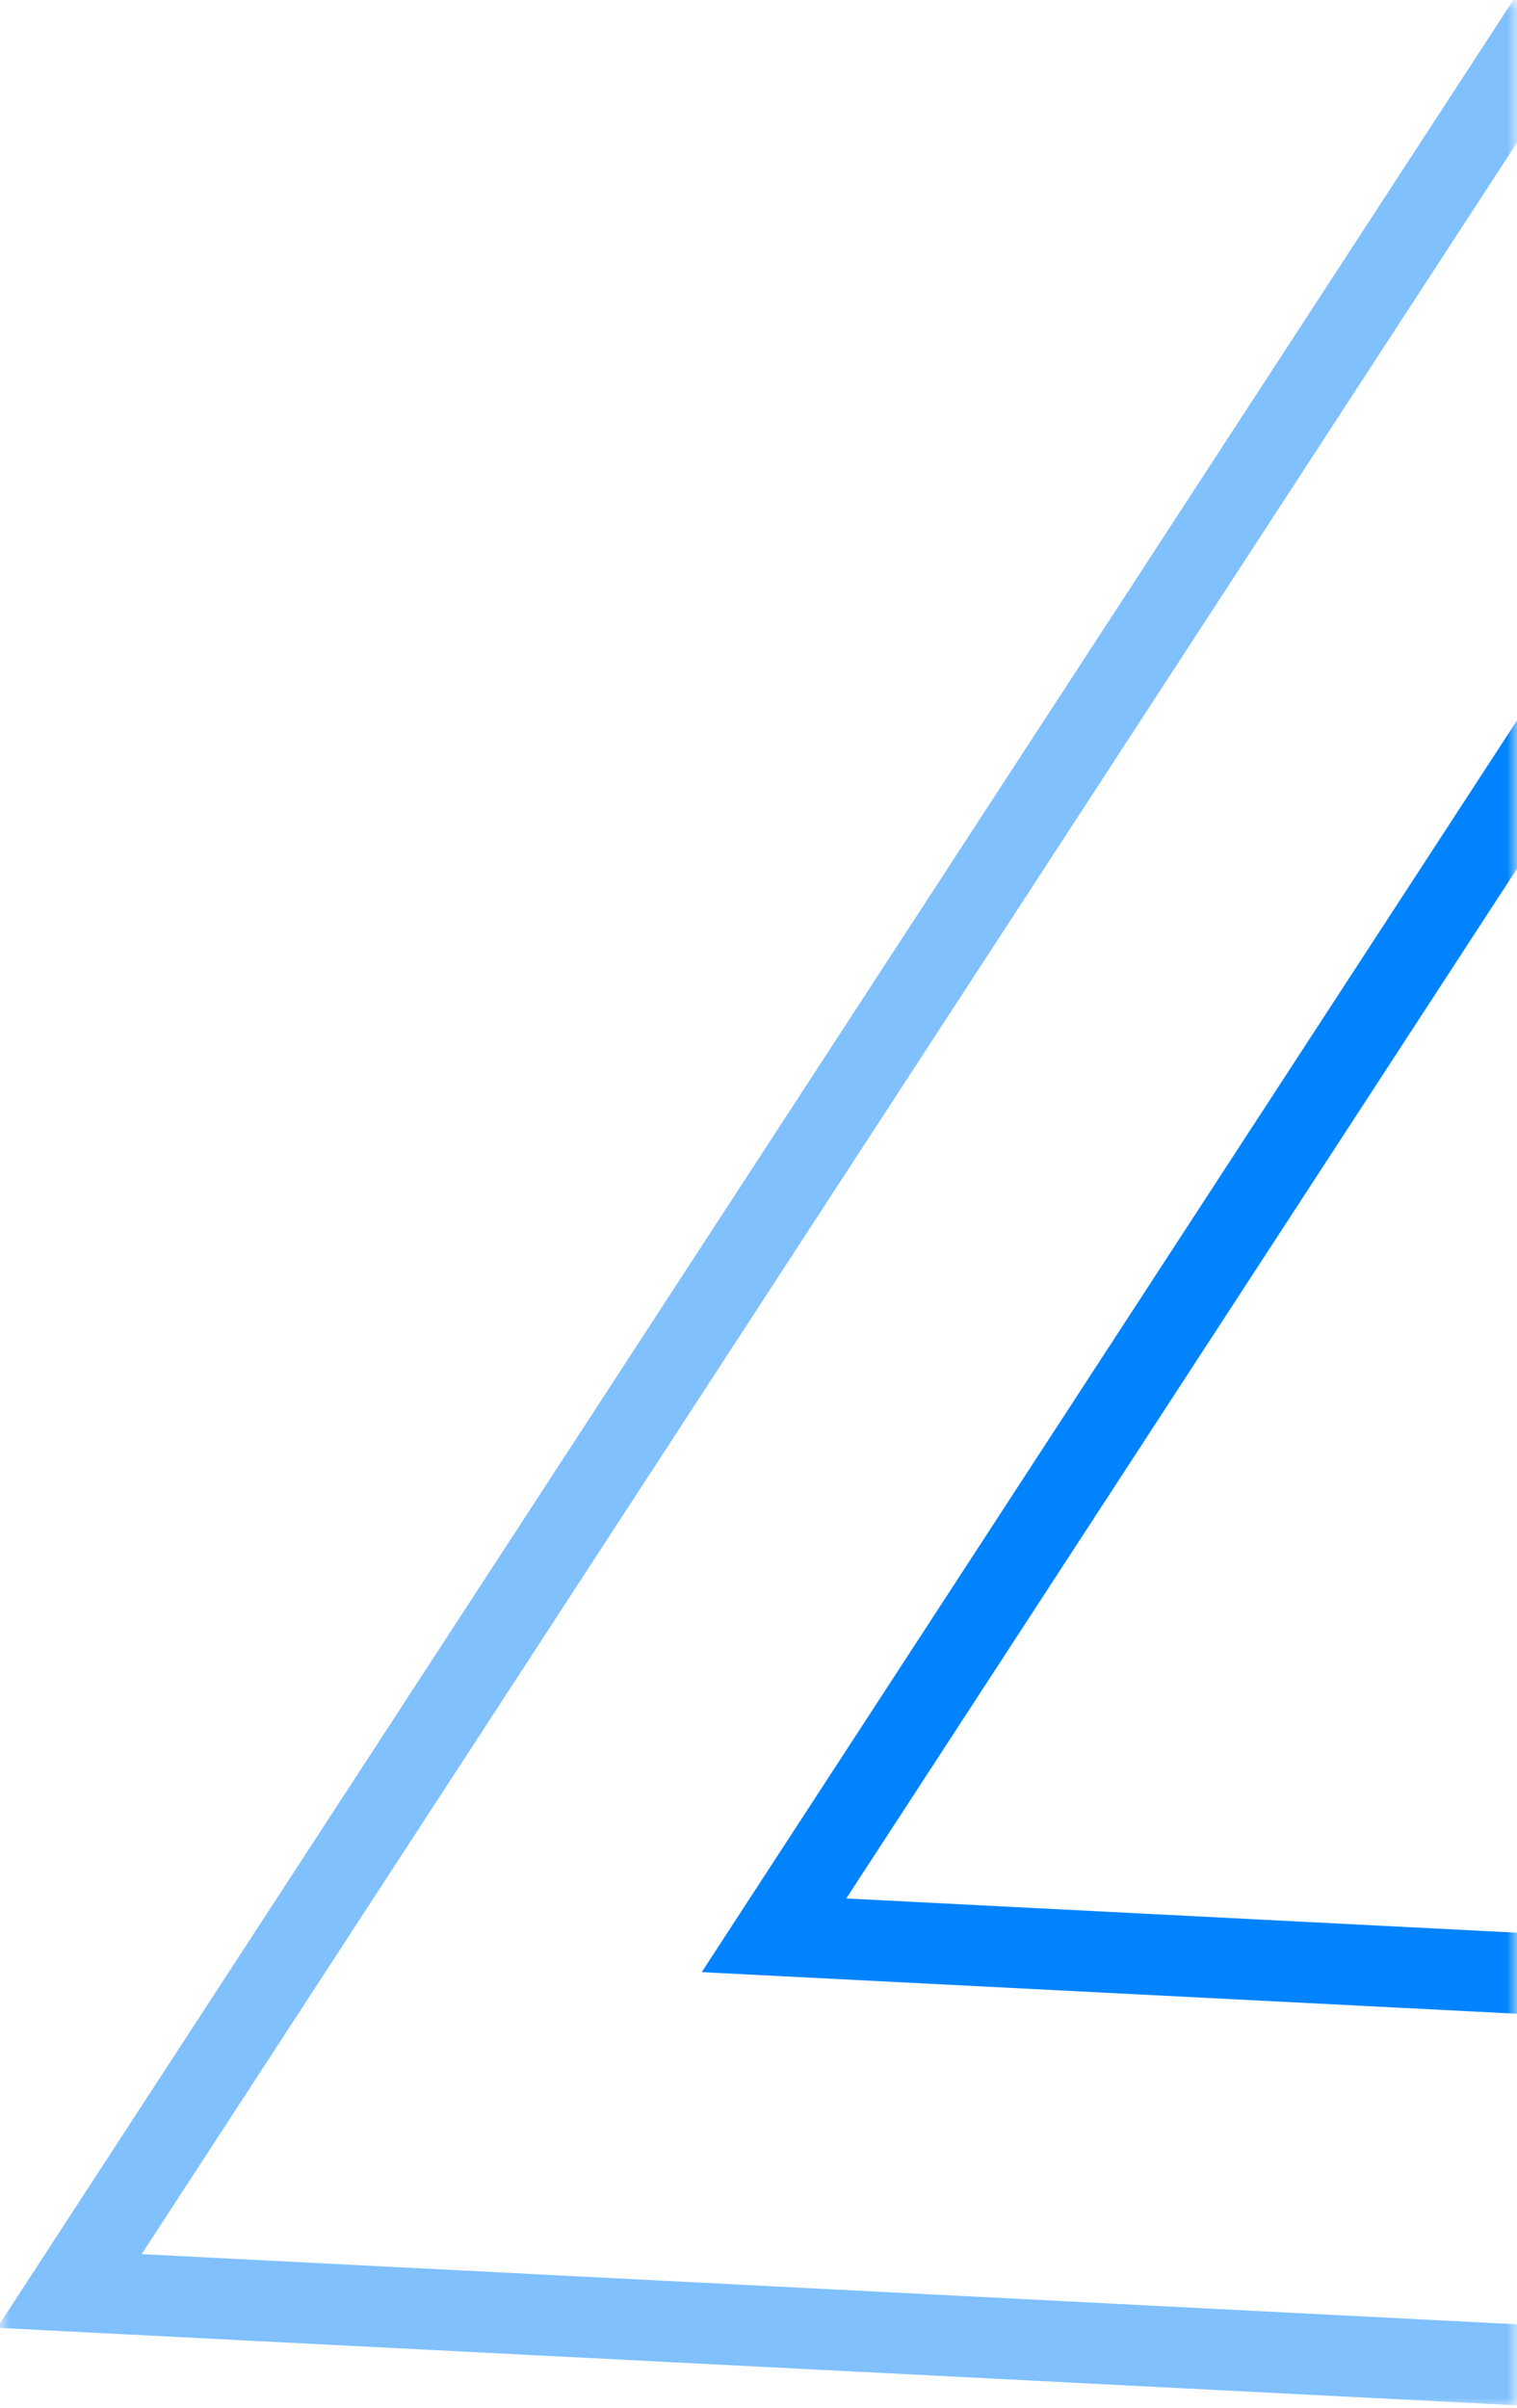
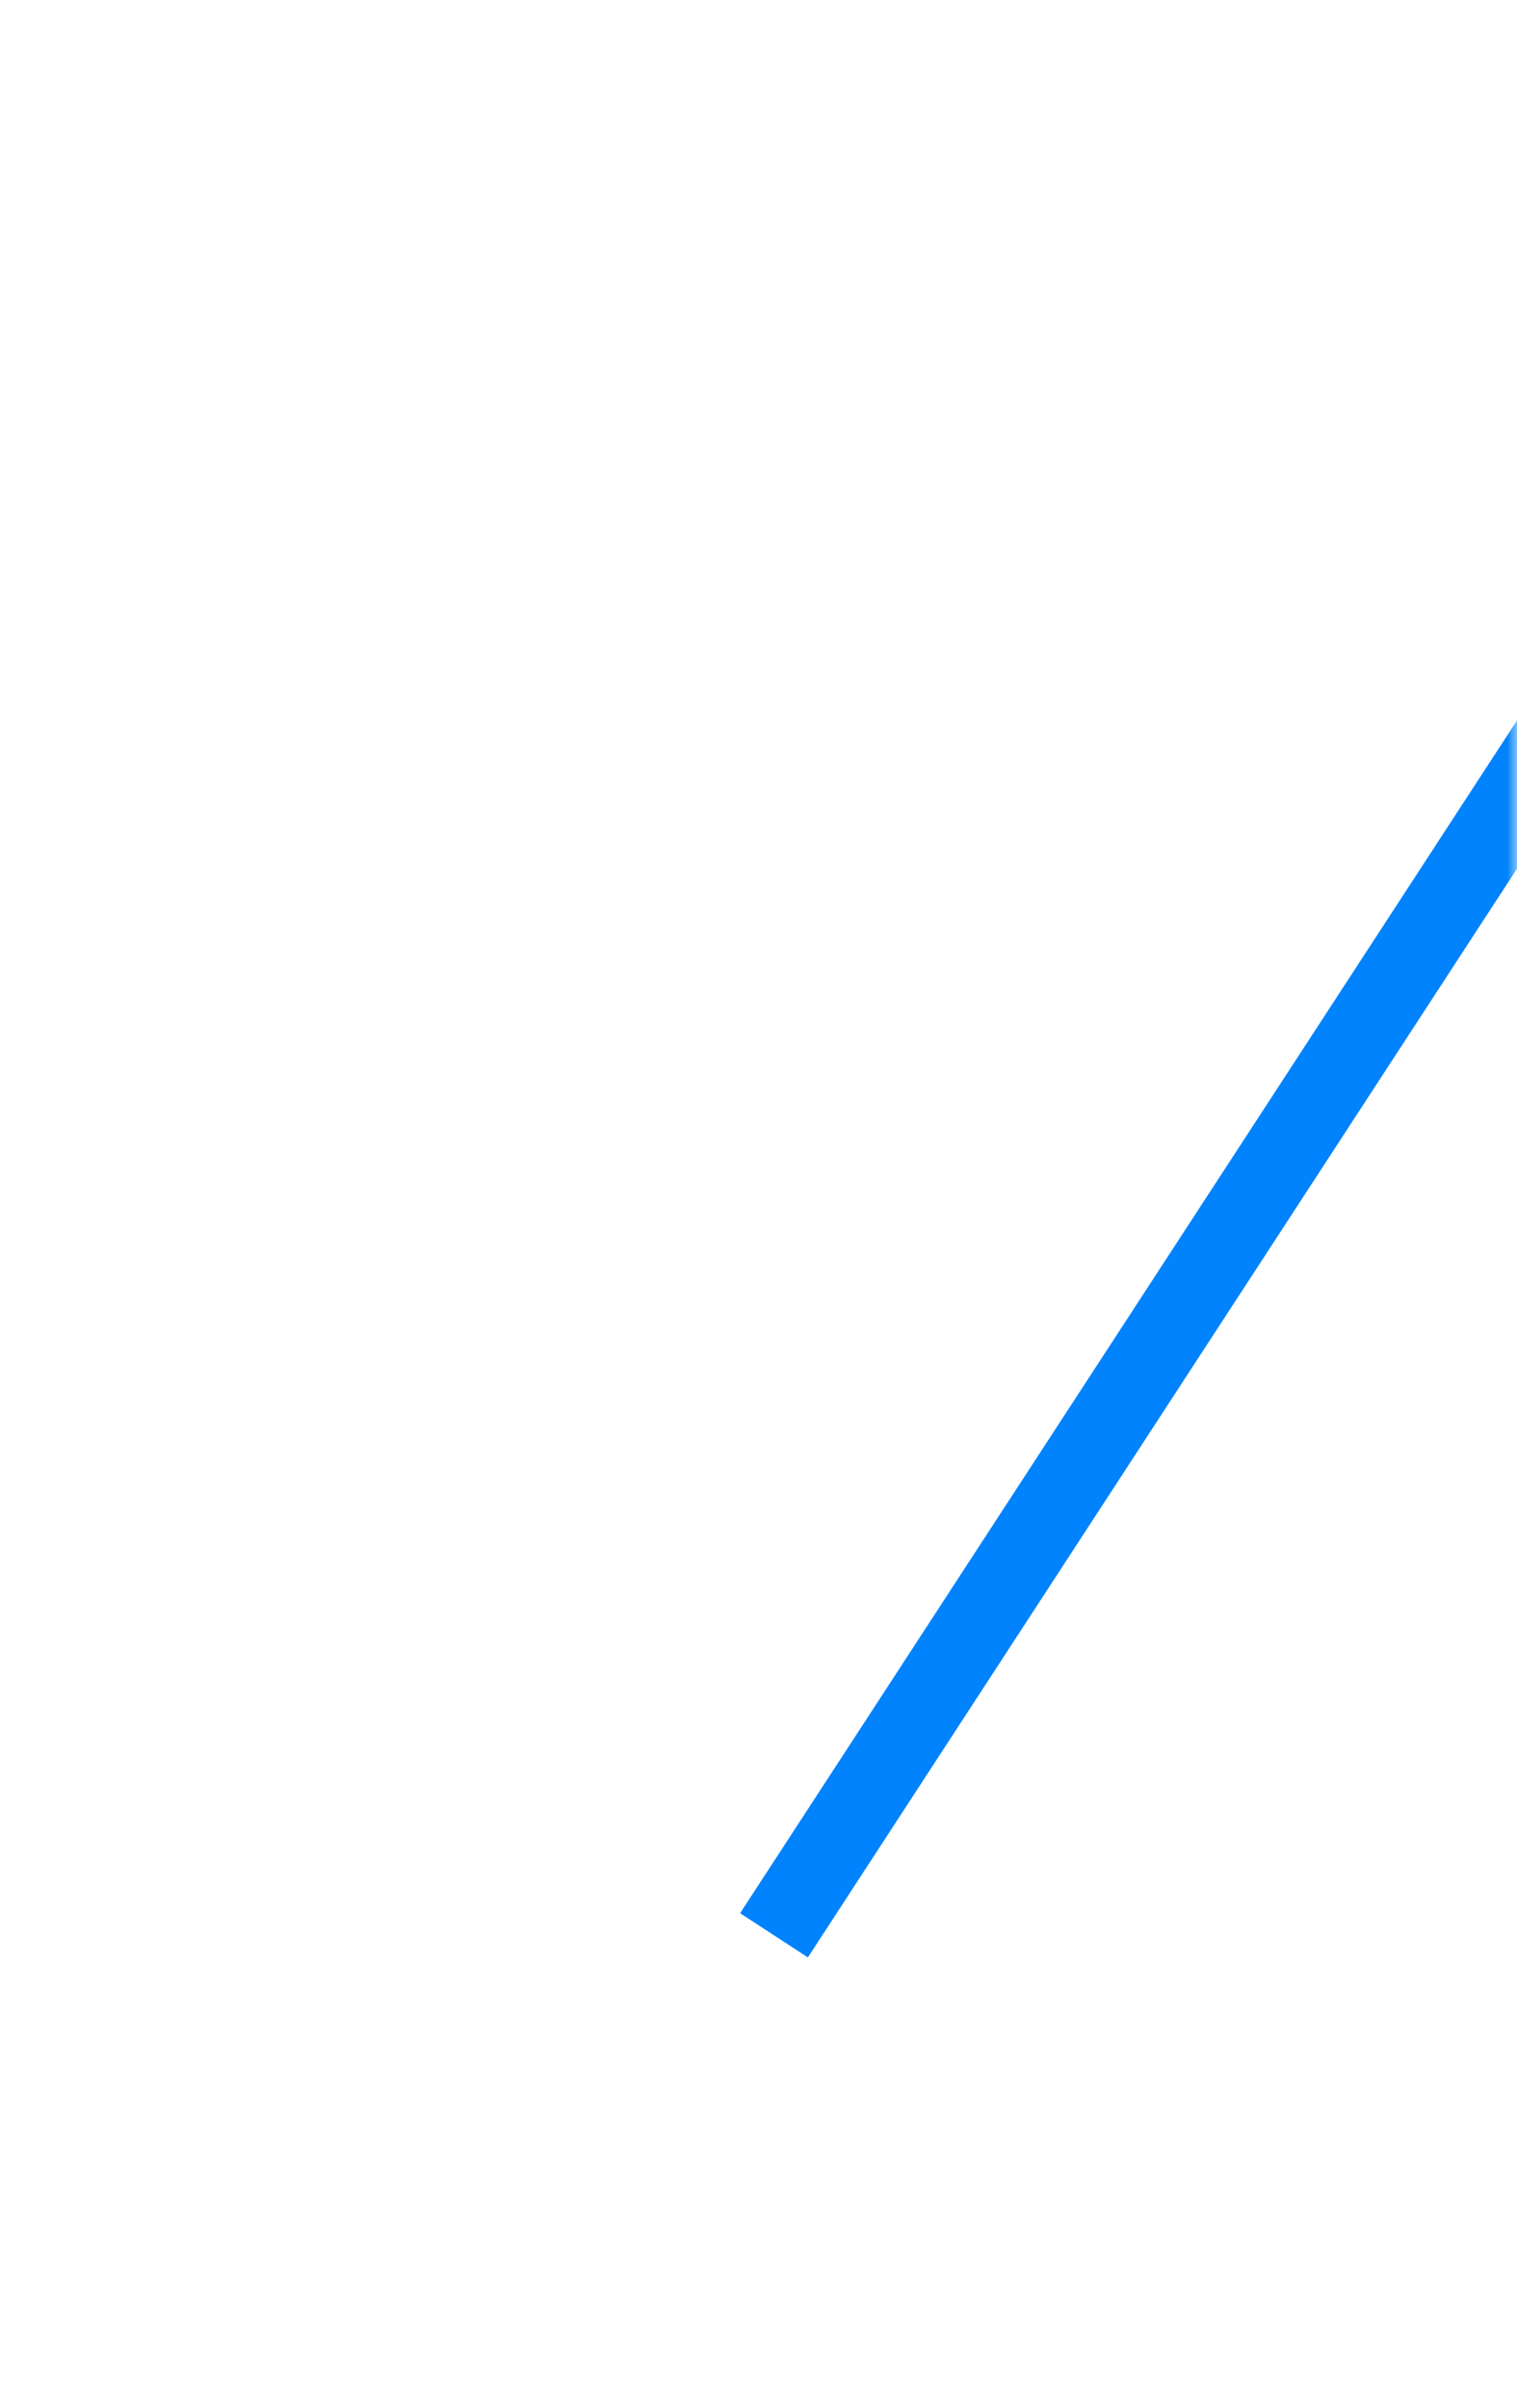
<svg xmlns="http://www.w3.org/2000/svg" width="75" height="119" viewBox="0 0 75 119" fill="none">
  <mask id="mask0_161_5114" style="mask-type:alpha" maskUnits="userSpaceOnUse" x="0" y="0" width="75" height="119">
    <rect width="75" height="119" fill="#C4C4C4" />
  </mask>
  <g mask="url(#mask0_161_5114)">
-     <path d="M38.266 95.648L214.796 104.653L135.121 -53L38.266 95.648Z" stroke="#0083FC" stroke-width="4" stroke-miterlimit="10" />
-     <path opacity="0.5" d="M3.43 113.226L179.96 122.23L100.285 -35.422L3.43 113.226Z" stroke="#0083FC" stroke-width="4" stroke-miterlimit="10" />
+     <path d="M38.266 95.648L135.121 -53L38.266 95.648Z" stroke="#0083FC" stroke-width="4" stroke-miterlimit="10" />
  </g>
</svg>